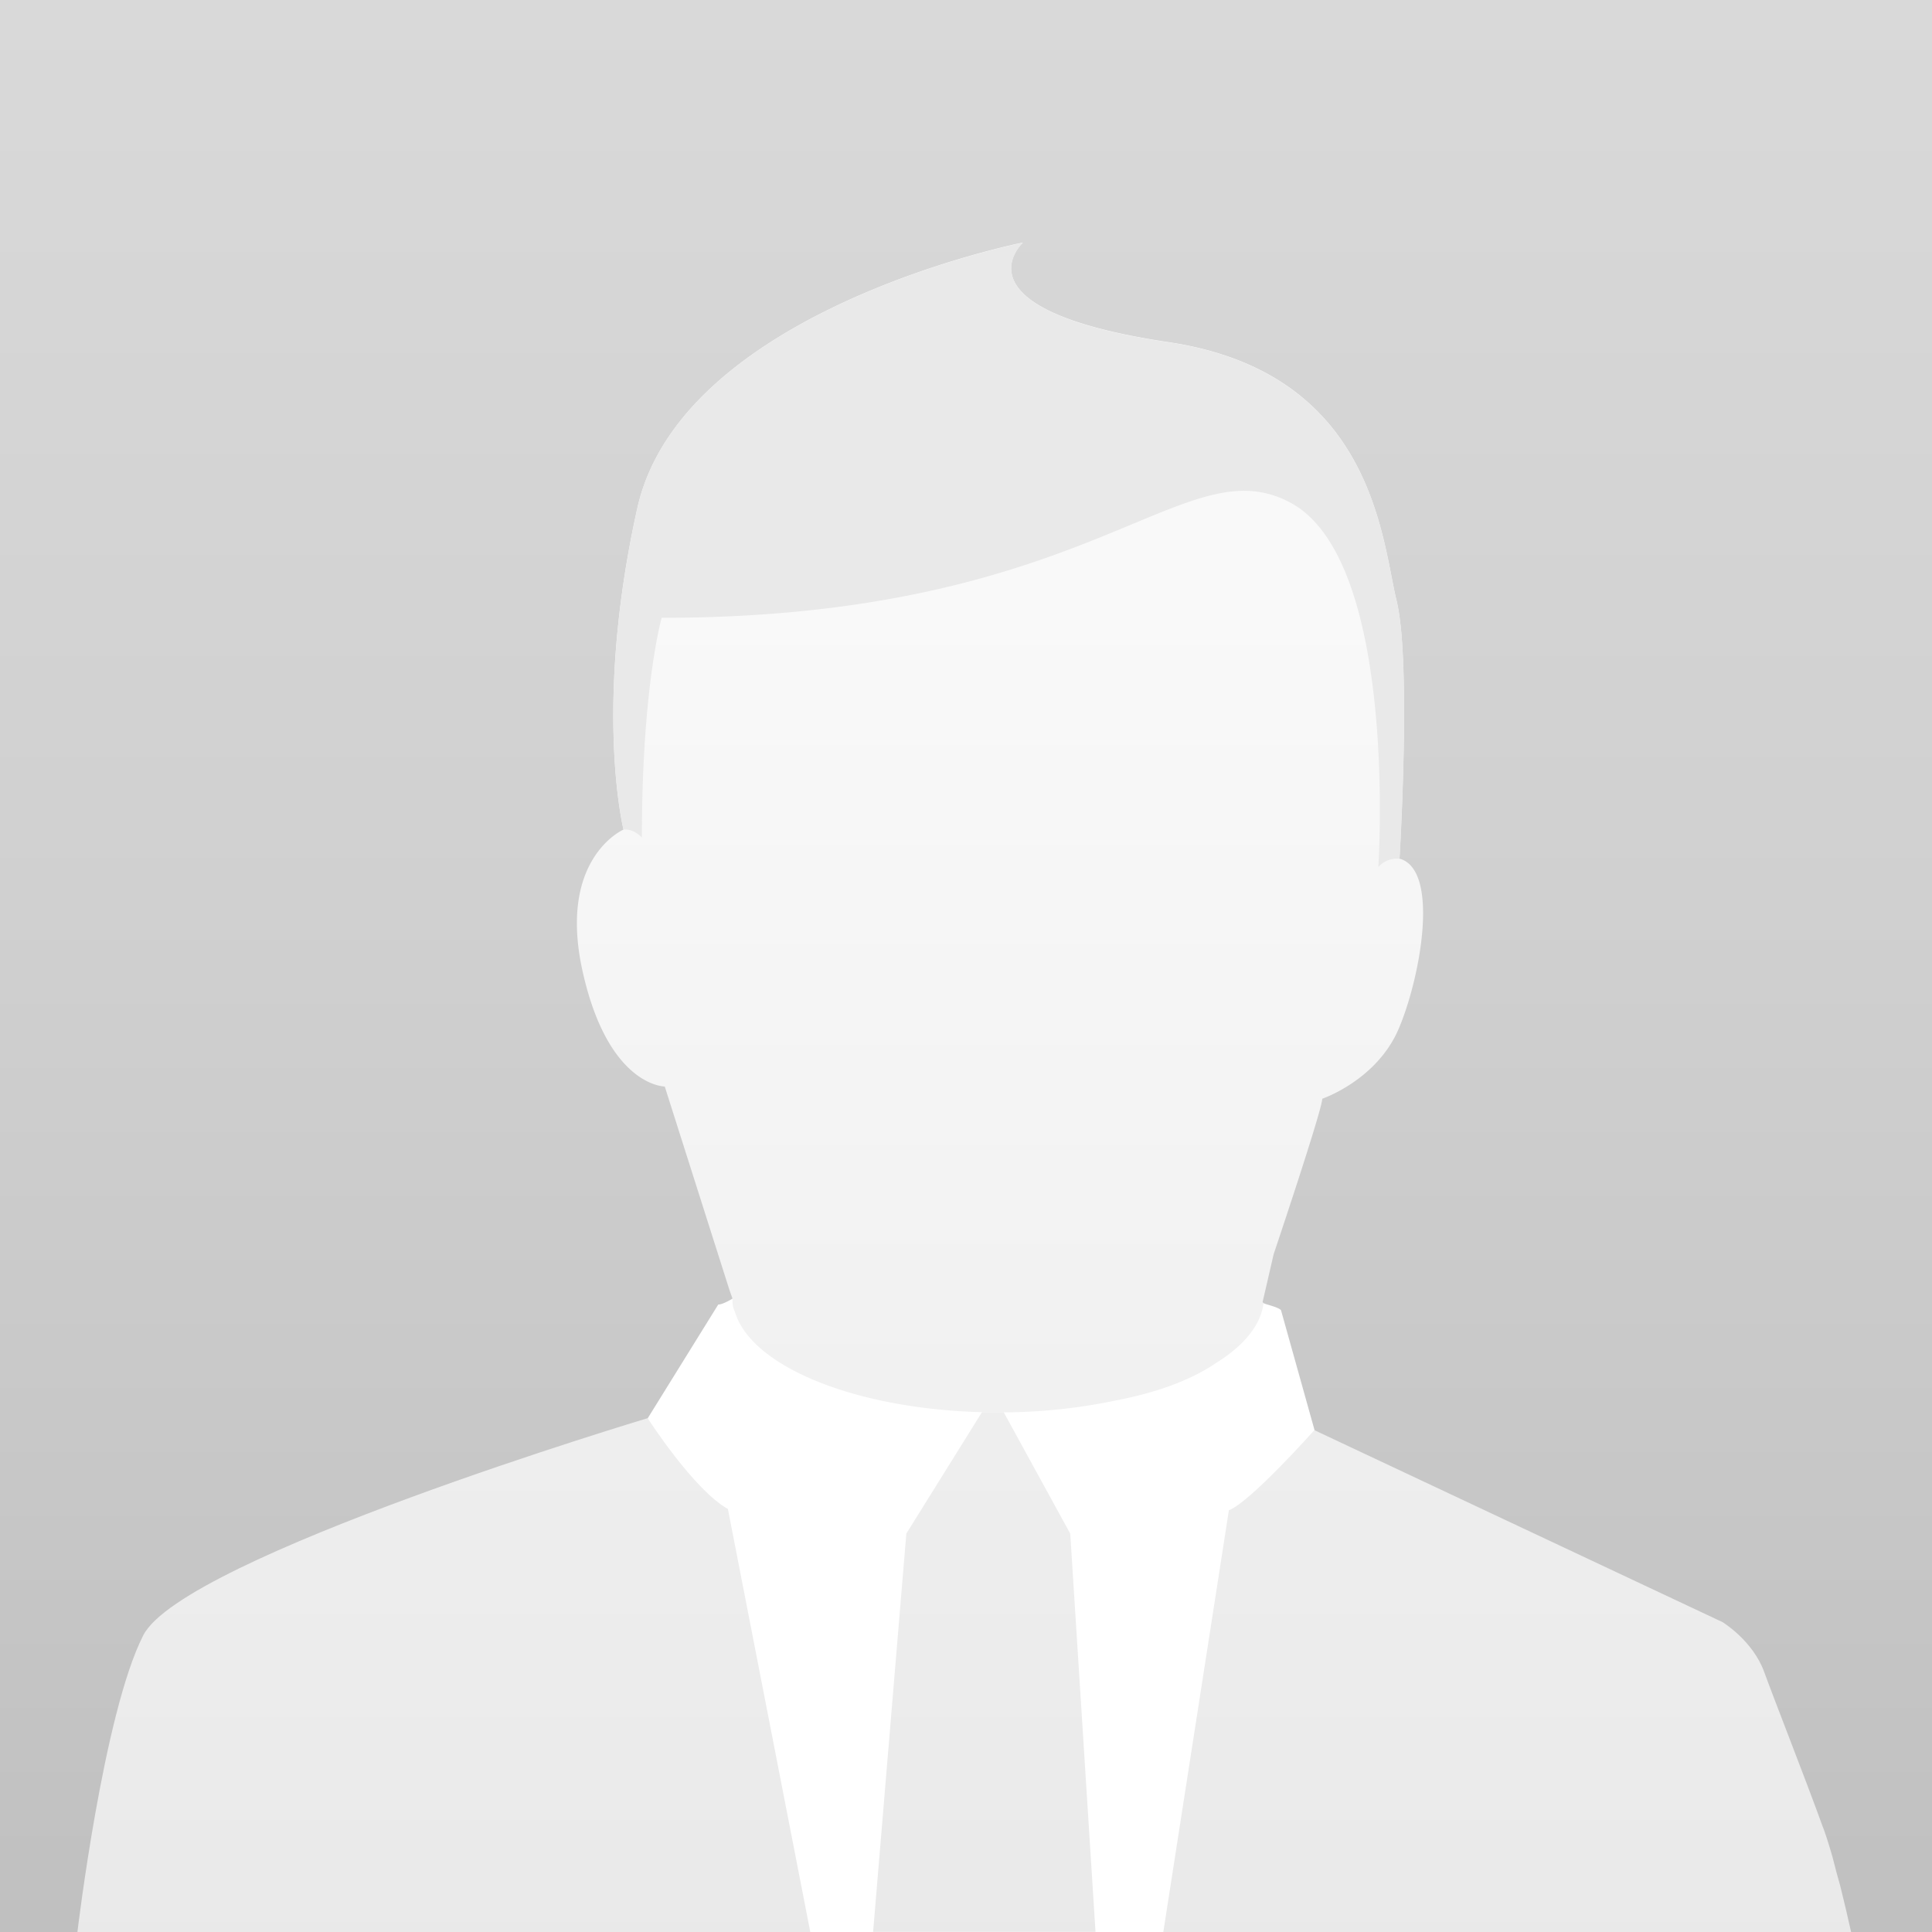
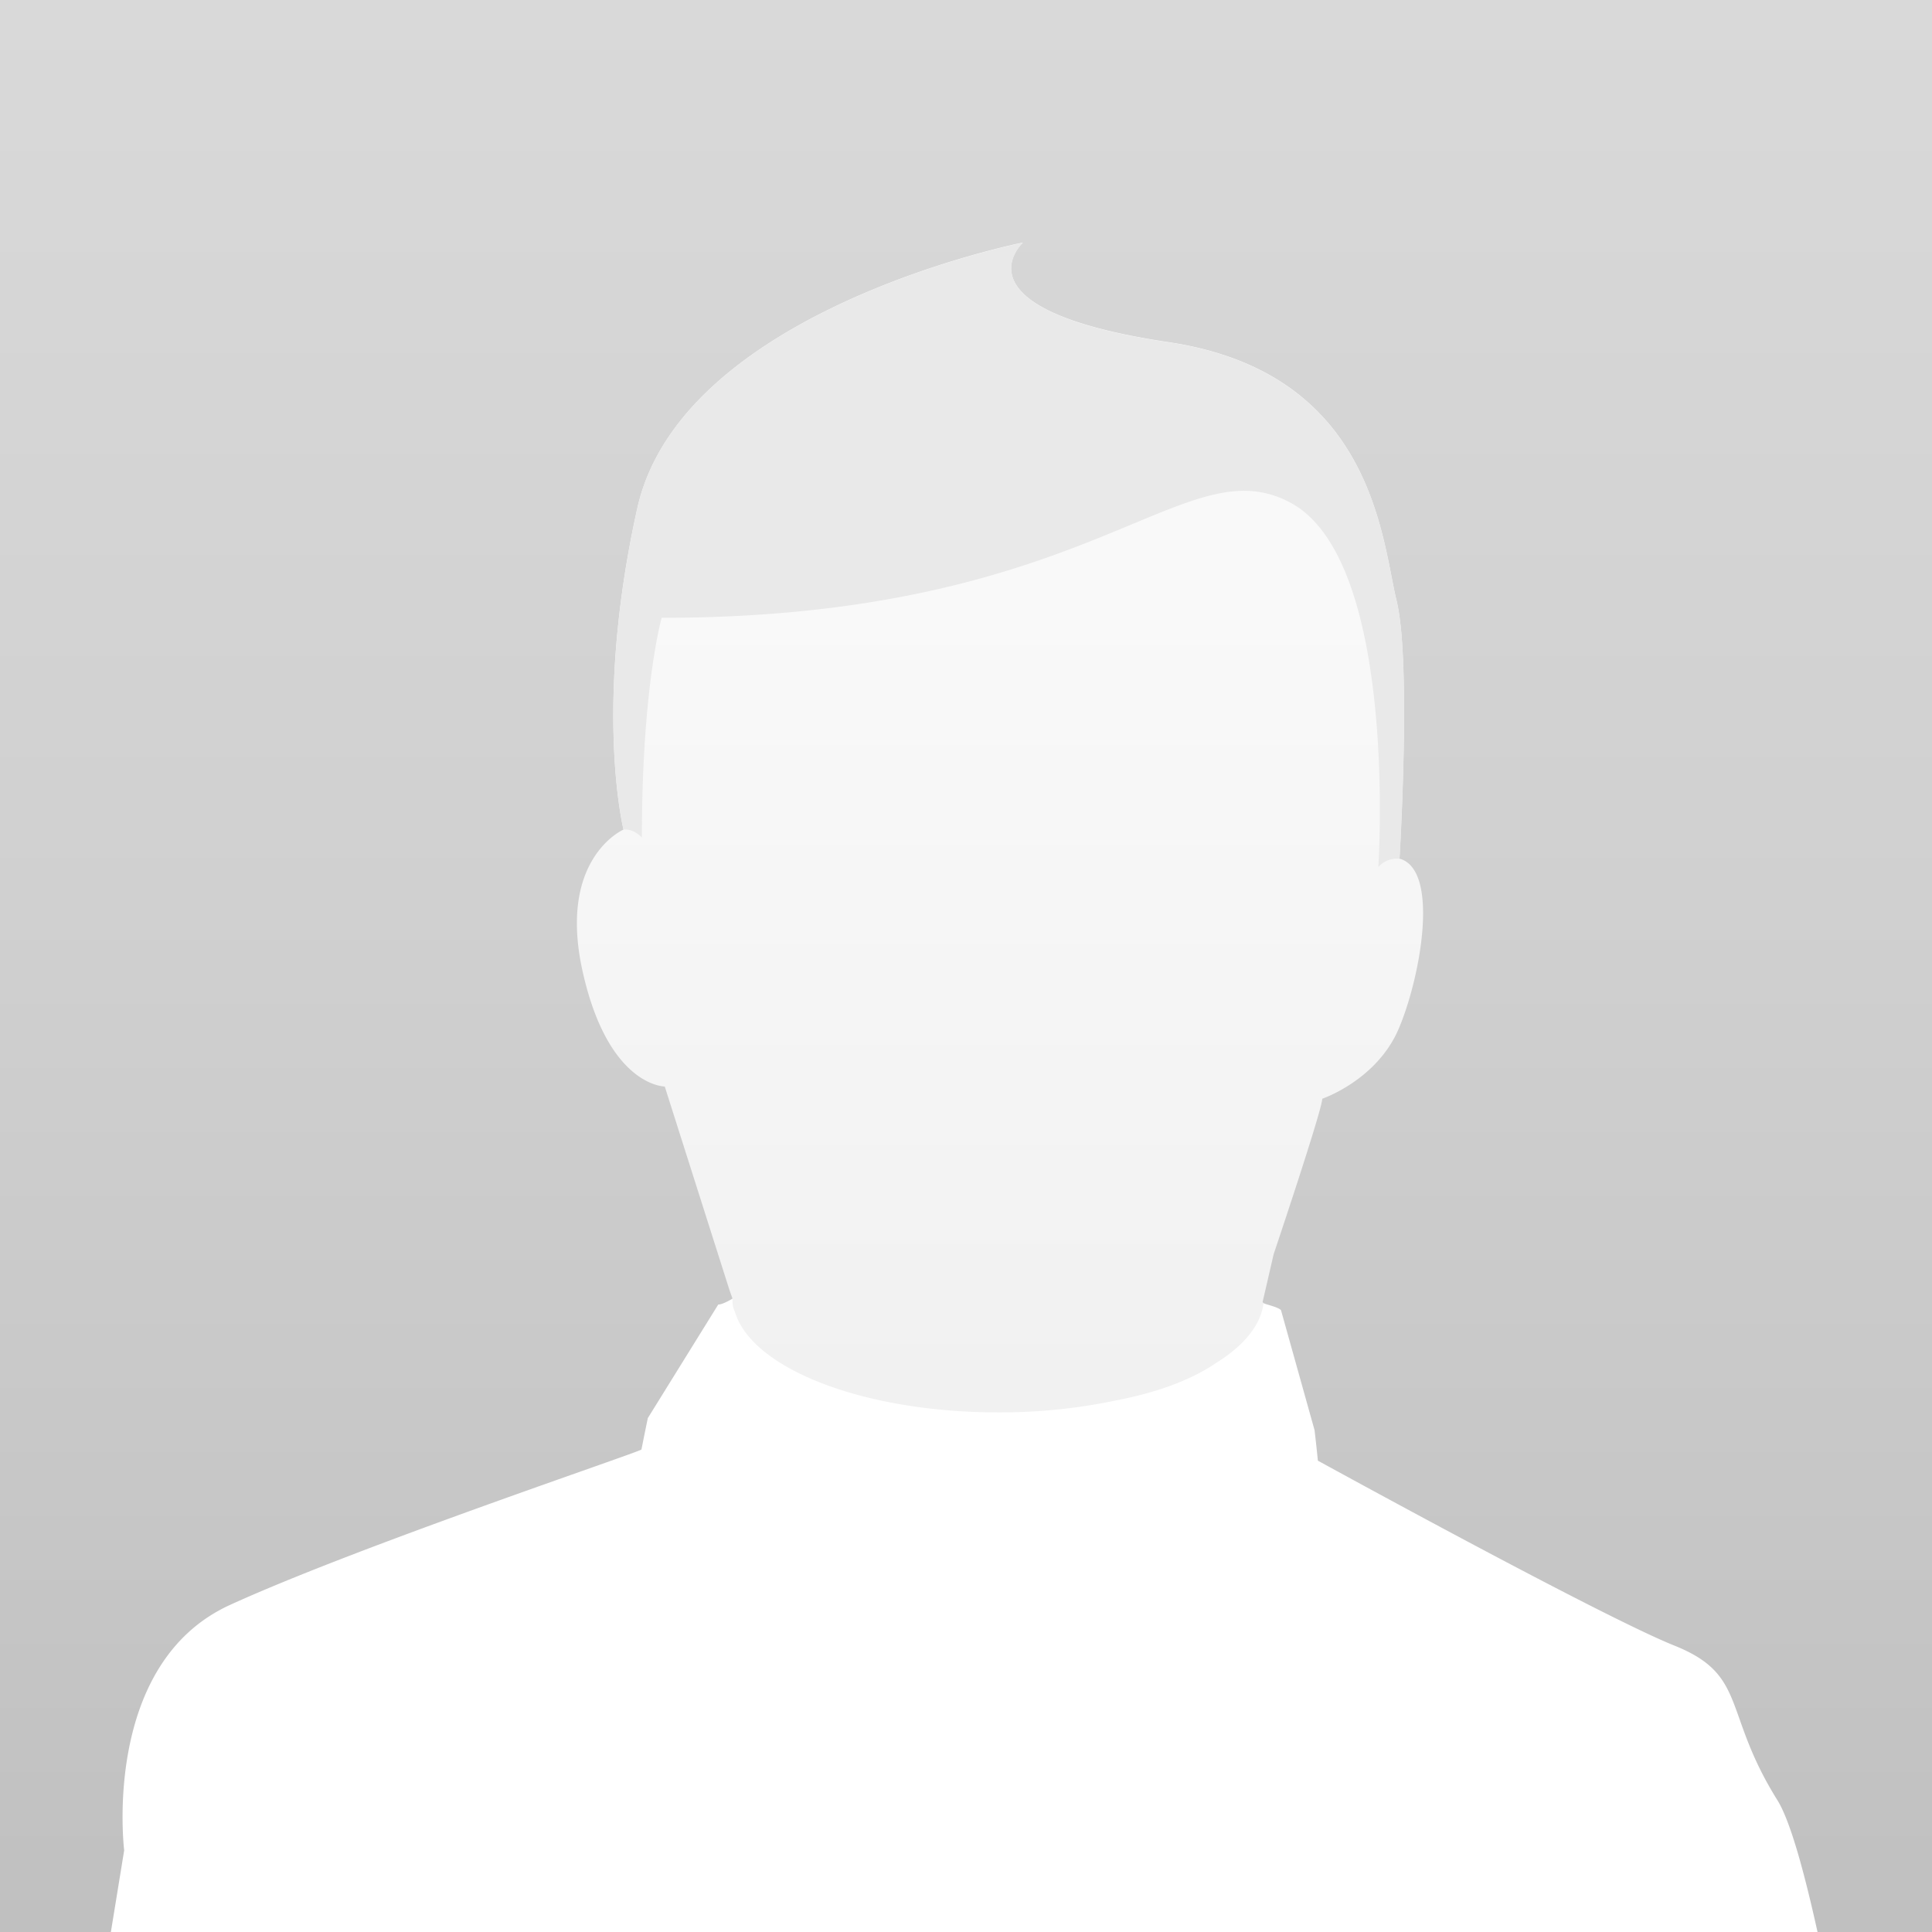
<svg xmlns="http://www.w3.org/2000/svg" xmlns:xlink="http://www.w3.org/1999/xlink" viewBox="0 0 581.27 581.27">
  <rect x="0" y="0" width="581.27" height="581.27" fill="#333333" stroke="none" />
  <defs>
    <style>.cls-1{fill:url(#New_Gradient_Swatch_7);}.cls-2{fill:url(#linear-gradient);}.cls-3{fill:#fff;}.cls-4{fill:url(#New_Gradient_Swatch_6);}.cls-5{fill:url(#New_Gradient_Swatch_6-2);}.cls-6{fill:url(#New_Gradient_Swatch_6-3);}.cls-7{fill:#e9e9e9;}</style>
    <linearGradient id="New_Gradient_Swatch_7" x1="290.63" x2="290.63" y2="581.27" gradientUnits="userSpaceOnUse">
      <stop offset="0" stop-color="#d9d9d9" />
      <stop offset="0.47" stop-color="#d0d0d0" />
      <stop offset="1" stop-color="silver" />
    </linearGradient>
    <linearGradient id="linear-gradient" x1="300.89" y1="179.06" x2="300.89" y2="595.01" gradientUnits="userSpaceOnUse">
      <stop offset="0" stop-color="#f9f9f9" />
      <stop offset="0.65" stop-color="#f0f0f0" />
      <stop offset="1" stop-color="#e9e9e9" />
    </linearGradient>
    <linearGradient id="New_Gradient_Swatch_6" x1="296.17" y1="78.56" x2="296.17" y2="593.82" gradientUnits="userSpaceOnUse">
      <stop offset="0" stop-color="#f6f6f6" />
      <stop offset="0.76" stop-color="#ededed" />
      <stop offset="1" stop-color="#e9e9e9" />
    </linearGradient>
    <linearGradient id="New_Gradient_Swatch_6-2" x1="453.47" y1="78.56" x2="453.47" y2="593.82" xlink:href="#New_Gradient_Swatch_6" />
    <linearGradient id="New_Gradient_Swatch_6-3" x1="133.55" y1="78.56" x2="133.55" y2="593.82" xlink:href="#New_Gradient_Swatch_6" />
  </defs>
  <title>Ресурс 1</title>
  <g id="Слой_2" data-name="Слой 2">
    <g id="squares">
      <rect class="cls-1" width="581.27" height="581.27" />
    </g>
    <g id="Icons">
      <path class="cls-2" d="M200,326.89l19.53,61.43.87,2.4L213,407.57,231.39,428l50.75,12.42a284.56,284.56,0,0,0,70.43-.48l25.24-15.74,5.78-23-3.5-9.22h0l-.22-.22,3.32-14.4s14.63-43.47,14.63-46.79c0,0,16.38-5.54,23-21.05s12.41-47.87.23-51.19c0,0,3.61-59.25-.88-77.65s-7-68.55-68.64-77.75c-65.76-9.83-43.78-29.95-43.78-29.95S205,93.17,191.72,153s-4.13,96.59-4.13,96.59-20,8.64-12.23,43S200,326.89,200,326.89Z" />
      <path class="cls-3" d="M534.76,541.62c-16.61-26.58-8.87-37.66-31-46.52s-107.26-55.64-107.26-55.64-.37-3.88-1-9.18l-10.1-36.12c-1-1-4.92-1.77-5.25-2.11-.8,6.68-6,12.87-14.24,18-8.49,5.78-19.47,9.24-30.15,11.29a169.6,169.6,0,0,1-35.42,3.6c-40.58,0-74.08-13.15-79.21-30.19a7.64,7.64,0,0,1-.71-4.06s-3,1.85-4.32,1.79l-21.19,34.17c-1,4.79-1.92,9.45-1.92,9.45-.39.74-85.05,29.06-123.82,46.78S37.36,556.7,37.36,556.7l-4,24.57H546.83C542.63,562.28,538.48,547.57,534.76,541.62Z" />
-       <path class="cls-4" d="M322,461.43l-20-36.5c-.81,0-1.61,0-2.43,0-1.38,0-2.75,0-4.12-.07l-22.76,36.53-10,119.84h66.91Z" />
-       <path class="cls-5" d="M553.65,567.35c-.74-2.57-1.5-5.38-2.27-8.47-.17-.6-.34-1.17-.5-1.75h0c-.18-.66-.44-1.5-.75-2.47-.43-1.37-.85-2.67-1.28-3.89-.19-.54-.42-1.09-.62-1.64-5-13.86-14.69-38.45-17.43-46.05-3.43-9.51-12.57-15.05-12.57-15.05L395.44,430.28S376,452.09,369.73,454.37L350,581.27H556.93C555.83,576.31,554.73,571.65,553.65,567.35Z" />
-       <path class="cls-6" d="M194.85,426.68S208.74,448.28,219,454l24.79,127.28H23.29S31.11,515.45,43.11,492,194.85,426.68,194.85,426.68Z" />
      <path class="cls-7" d="M421.08,258.4s3.61-59.25-.88-77.65-7-68.55-68.64-77.75c-65.76-9.83-43.78-29.95-43.78-29.95S205,93.17,191.72,153s-4.13,96.59-4.13,96.59c3.22-.29,5.53,2.4,5.53,2.4,0-45.42,5.95-66.11,5.95-66.11,129.78,0,156.69-52.11,189.22-34.62s26.4,109.6,26.4,109.6A7.4,7.4,0,0,1,421.08,258.4Z" />
    </g>
  </g>
</svg>